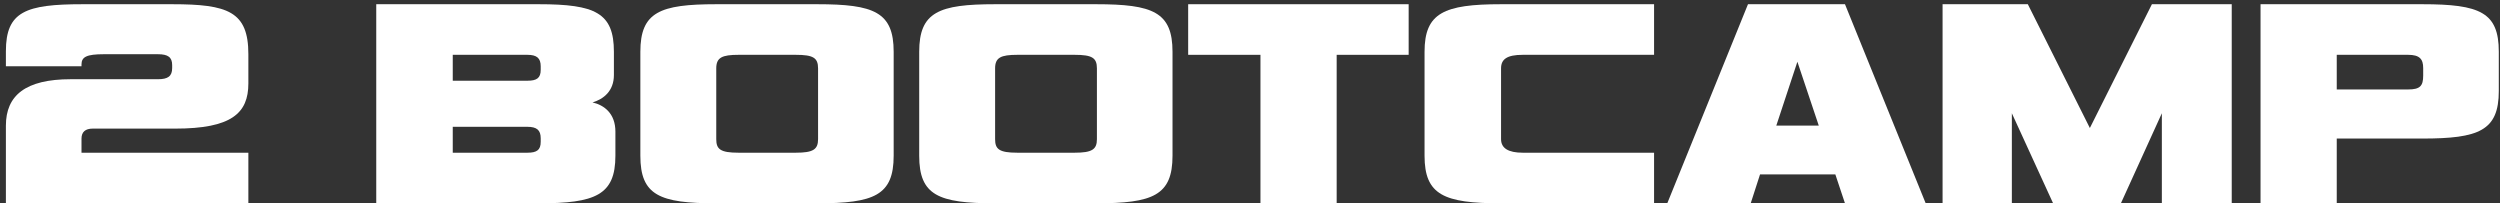
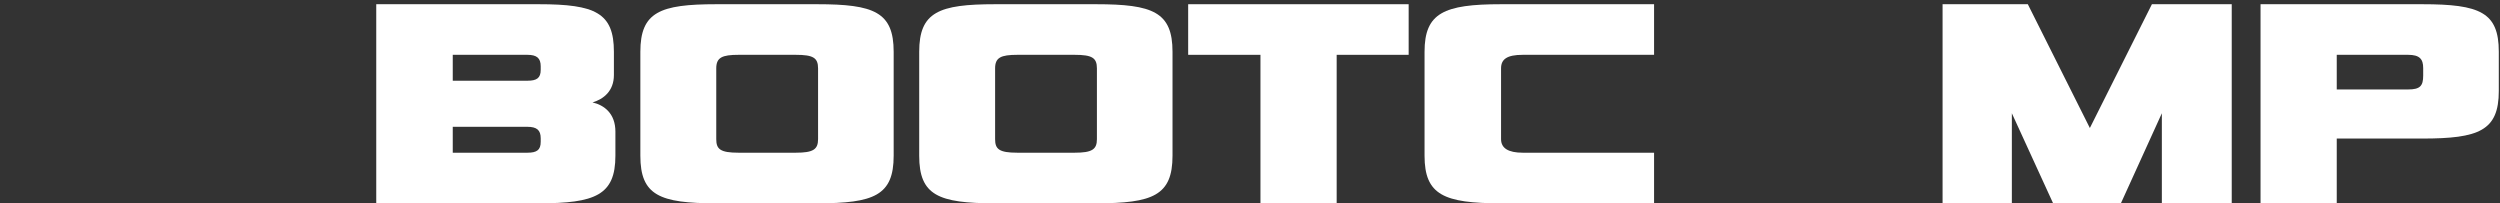
<svg xmlns="http://www.w3.org/2000/svg" width="332" height="27" viewBox="0 0 332 27" fill="none">
  <rect x="0" y="0" width="332" height="27" fill="#333333" stroke="none" />
  <path d="M321.68 18.4H310.32V27H300.2V0.56H321.68C329.36 0.56 331.84 1.64 331.84 6.88V12.08C331.84 17.36 329.2 18.4 321.68 18.4ZM321.8 10.04V9.04C321.8 7.84 321.32 7.28 319.8 7.28H310.32V11.88H319.8C321.4 11.88 321.8 11.4 321.8 10.04Z" fill="white" />
  <path d="M296.374 27H287.094V15.04L281.654 27H272.654L267.174 15.04V27H257.974V0.56H269.294L277.534 17L285.774 0.56H296.374V27Z" fill="white" />
-   <path d="M245.013 27L243.733 23.16H233.733L232.493 27H221.413L232.133 0.56H245.013L255.733 27H245.013ZM238.693 8.2L235.893 16.68H241.533L238.693 8.2Z" fill="white" />
  <path d="M219.66 27H199.34C191.74 27 189.18 25.88 189.18 20.68V6.88C189.18 1.72 191.74 0.56 199.34 0.56H219.66V7.28H202.22C200.1 7.28 199.34 7.88 199.34 9.08V18.48C199.34 19.68 200.3 20.28 202.22 20.28H219.66V27Z" fill="white" />
-   <path d="M177.509 27H167.389V7.28H157.789V0.56H187.069V7.28H177.509V27Z" fill="white" />
+   <path d="M177.509 27H167.389V7.28H157.789V0.56H187.069V7.28H177.509Z" fill="white" />
  <path d="M145.55 27H132.15C124.59 27 122.07 25.92 122.07 20.68V6.88C122.07 1.6 124.67 0.56 132.15 0.56H145.55C153.11 0.56 155.71 1.6 155.71 6.88V20.68C155.71 25.96 153.11 27 145.55 27ZM145.67 18.48V9.08C145.67 7.68 145.03 7.28 142.71 7.28H135.11C132.91 7.28 132.15 7.64 132.15 9.08V18.48C132.15 19.8 132.67 20.28 135.11 20.28H142.71C145.03 20.28 145.67 19.84 145.67 18.48Z" fill="white" />
  <path d="M108.519 27H95.119C87.559 27 85.039 25.92 85.039 20.68V6.88C85.039 1.6 87.639 0.56 95.119 0.56H108.519C116.079 0.56 118.679 1.6 118.679 6.88V20.68C118.679 25.96 116.079 27 108.519 27ZM108.639 18.48V9.08C108.639 7.68 107.999 7.28 105.679 7.28H98.079C95.879 7.28 95.119 7.64 95.119 9.08V18.48C95.119 19.8 95.639 20.28 98.079 20.28H105.679C107.999 20.28 108.639 19.84 108.639 18.48Z" fill="white" />
  <path d="M81.726 17.48V20.68C81.726 25.92 79.046 27 71.566 27H49.966V0.56H71.566C79.086 0.56 81.526 1.72 81.526 6.88V9.96C81.526 12.08 80.166 13.16 78.686 13.6C80.246 13.96 81.726 15.08 81.726 17.48ZM60.126 10.72H70.046C71.286 10.72 71.806 10.36 71.806 9.28V8.8C71.806 7.72 71.286 7.28 70.046 7.28H60.126V10.72ZM70.046 16.84H60.126V20.28H70.046C71.286 20.28 71.806 19.92 71.806 18.84V18.36C71.806 17.28 71.286 16.84 70.046 16.84Z" fill="white" />
-   <path d="M32.983 27H0.783V16.68C0.783 12.68 3.383 10.52 9.383 10.52H20.983C22.303 10.52 22.863 10.12 22.863 9.04V8.64C22.863 7.6 22.303 7.2 20.983 7.2H13.783C11.503 7.2 10.823 7.56 10.823 8.56V8.8H0.783V6.8C0.783 1.52 3.423 0.56 10.983 0.56H22.863C30.263 0.56 32.983 1.52 32.983 7.2V11.08C32.983 15.04 30.743 17.08 23.263 17.08H12.303C11.343 17.08 10.823 17.52 10.823 18.4V20.28H32.983V27Z" fill="white" />
</svg>